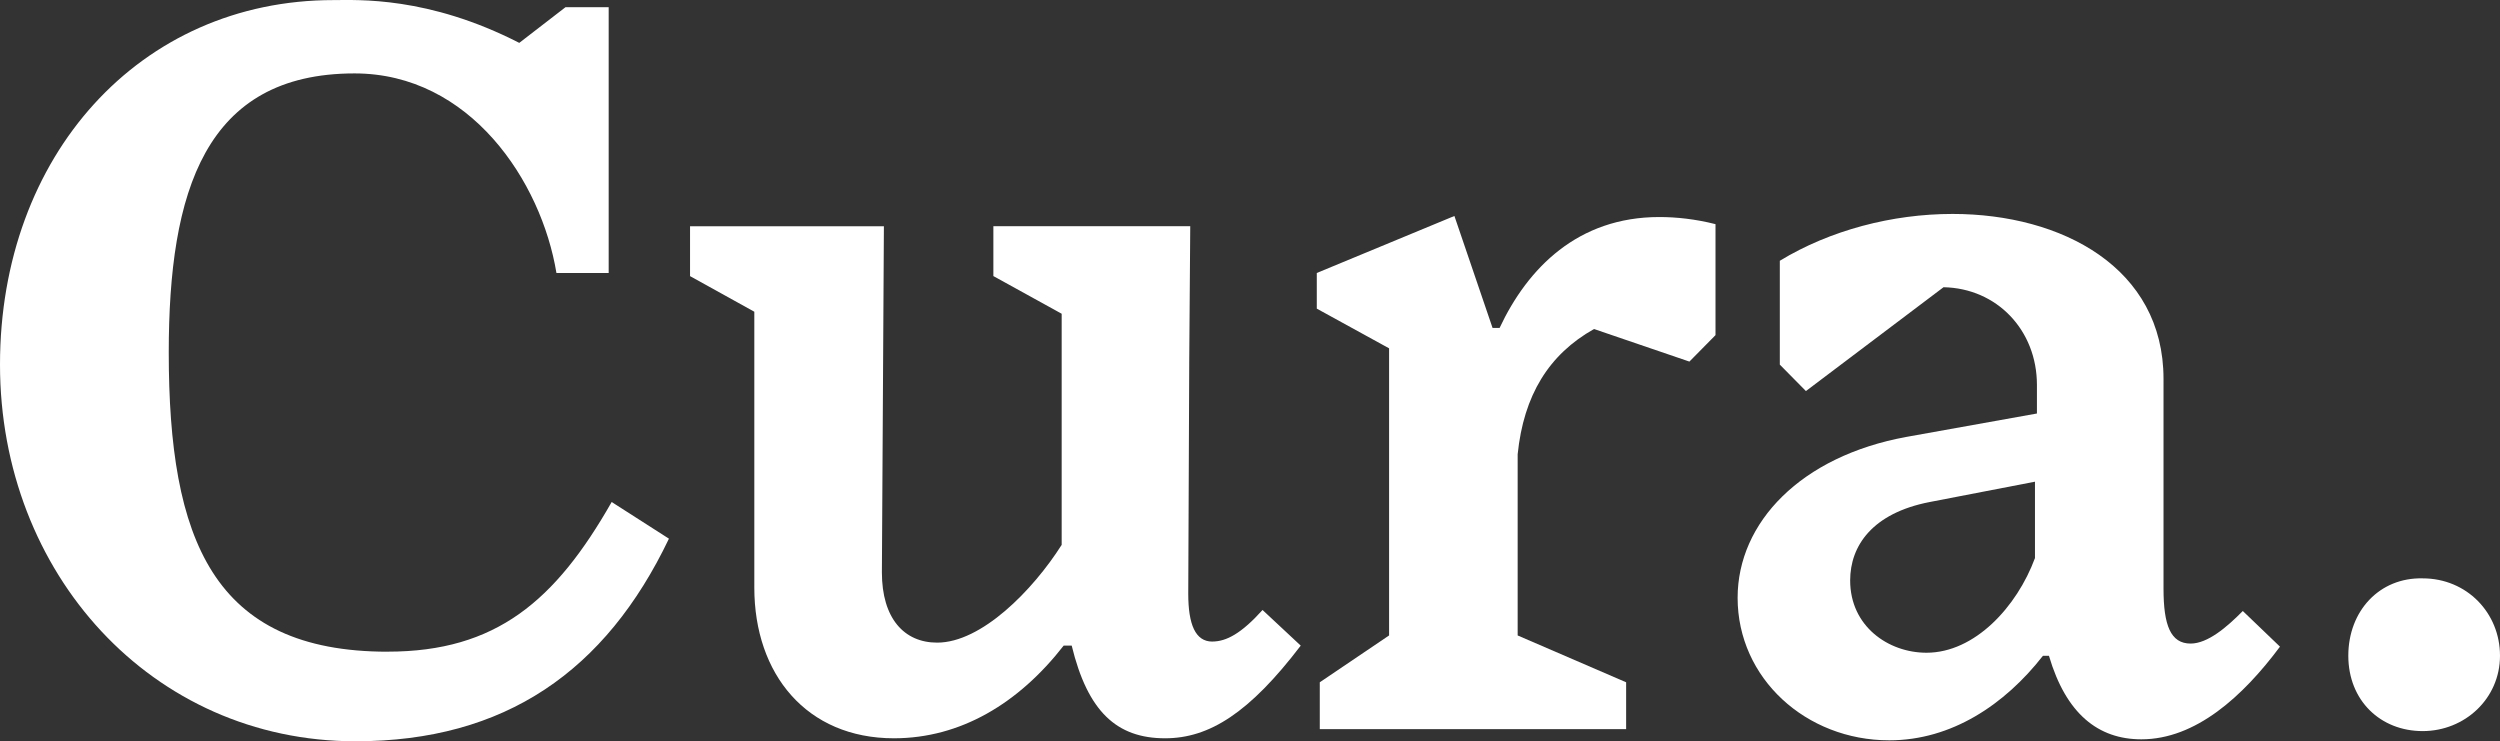
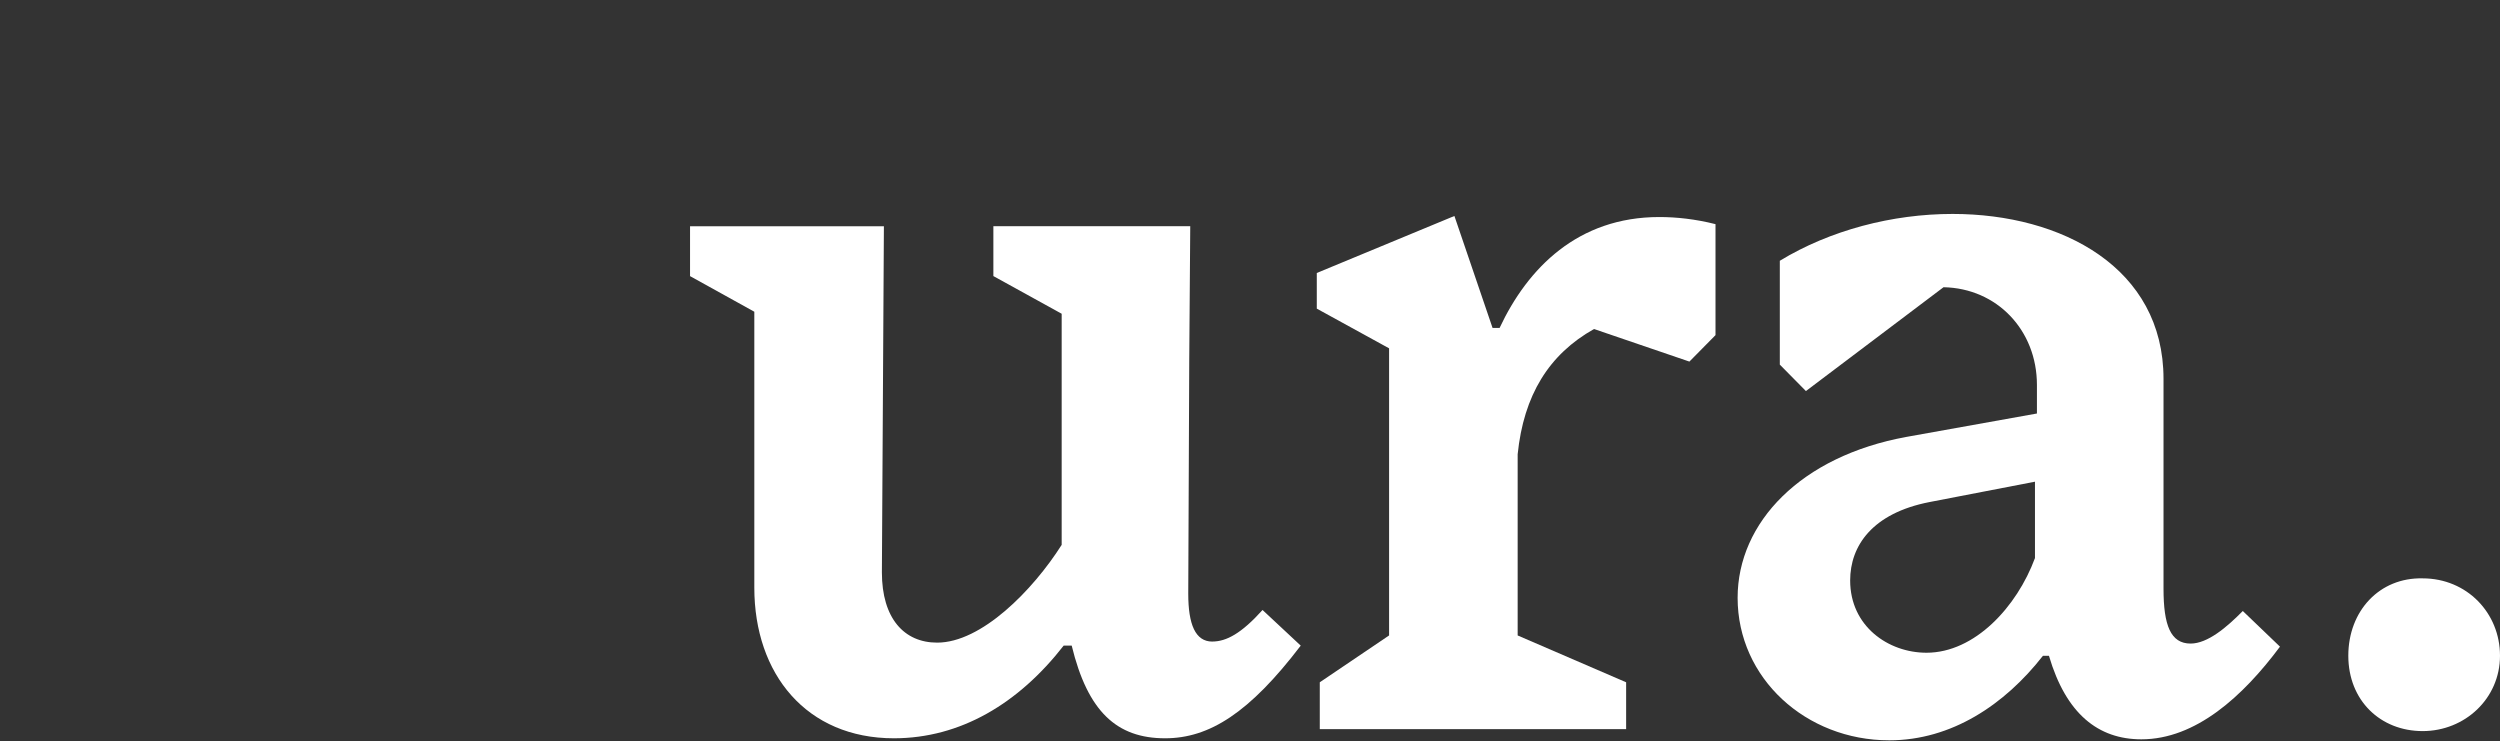
<svg xmlns="http://www.w3.org/2000/svg" width="172" height="51" viewBox="0 0 172 51" fill="none">
  <rect x="0" y="0" width="172" height="51" fill="#333333" stroke="none" />
-   <path d="M26.673 44.837C14.648 44.837 11.61 37.133 11.61 24.245C11.61 13.176 14.098 5.051 24.393 5.051C32.34 5.051 37.246 12.477 38.283 18.782H41.877V0.497H38.904L35.725 2.95C29.439 -0.273 24.602 0.006 22.942 0.006C9.605 0.006 0 10.723 0 25.084C0 39.444 10.435 51 24.462 51C34.757 51 41.668 46.167 46.023 37.061L42.083 34.538C38.214 41.334 34.136 44.834 26.673 44.834" fill="white" />
  <path d="M83.41 44.141C82.236 44.141 81.752 42.951 81.752 40.849L81.82 24.738L81.889 15.562H68.344V18.994L73.043 21.586V37.487C71.038 40.64 67.516 44.213 64.475 44.213C62.195 44.213 60.674 42.533 60.674 39.38L60.812 15.565H47.475V18.997L51.897 21.447V40.428C51.897 46.382 55.491 50.794 61.502 50.794C66.064 50.794 70.07 48.414 73.18 44.419H73.733C74.838 48.971 76.843 50.794 80.159 50.794C83.201 50.794 85.964 49.044 89.49 44.419L86.863 41.967C85.412 43.578 84.375 44.138 83.407 44.138" fill="white" />
  <path d="M140.006 38.394C138.763 41.756 135.86 44.908 132.543 44.908C129.917 44.908 127.291 43.088 127.291 39.936C127.291 37.555 128.812 35.311 132.75 34.542L140.006 33.14V38.394ZM150.717 44.278C149.334 44.278 148.85 43.018 148.85 40.496V26.066C148.85 18.431 141.871 14.719 134.336 14.719C130.189 14.719 125.905 15.839 122.451 17.941V25.085L124.247 26.905L133.715 19.761C137.377 19.831 140.141 22.704 140.141 26.487V28.449L131.157 30.06C123.901 31.39 119.548 35.944 119.548 41.129C119.548 46.661 124.247 50.934 129.98 50.934C134.264 50.934 137.927 48.481 140.553 45.12H140.968C142.143 49.111 144.356 50.865 147.326 50.865C151.058 50.865 154.305 47.924 156.862 44.49L154.305 42.037C153.2 43.158 151.885 44.278 150.711 44.278" fill="white" />
  <path d="M103.173 22.564H102.689L100.063 14.859L90.595 18.781V21.234L95.569 23.965V43.719L90.801 46.941V50.164H111.878V46.941L104.415 43.719V31.252C104.831 27.191 106.558 24.387 109.668 22.636L116.231 24.877L118.027 23.057V15.422C116.644 15.071 115.332 14.932 114.158 14.932C108.562 14.932 105.106 18.436 103.17 22.566" fill="white" />
  <path d="M166.679 39.791C163.707 39.721 161.564 42.032 161.564 45.114C161.564 48.197 163.775 50.299 166.679 50.299C169.583 50.299 172 48.058 172 45.114C172 42.171 169.72 39.791 166.679 39.791Z" fill="white" />
</svg>